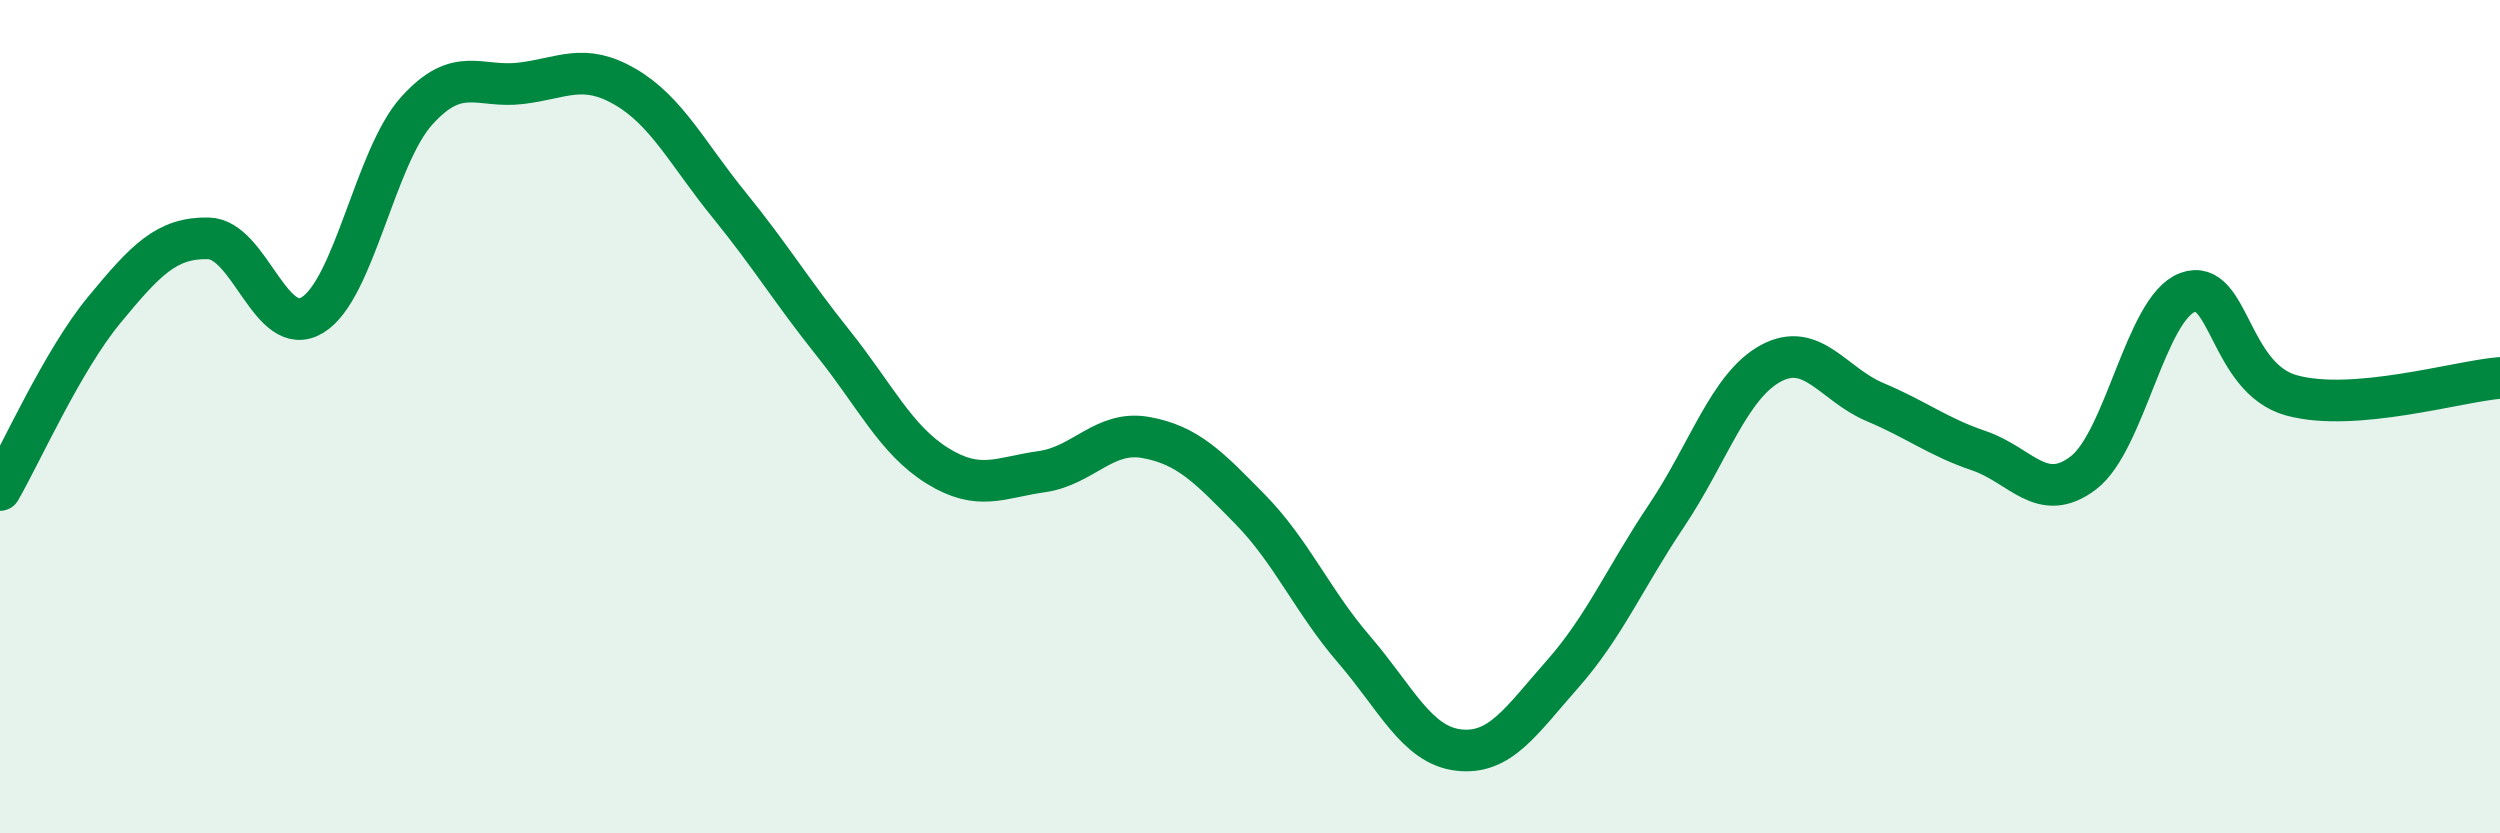
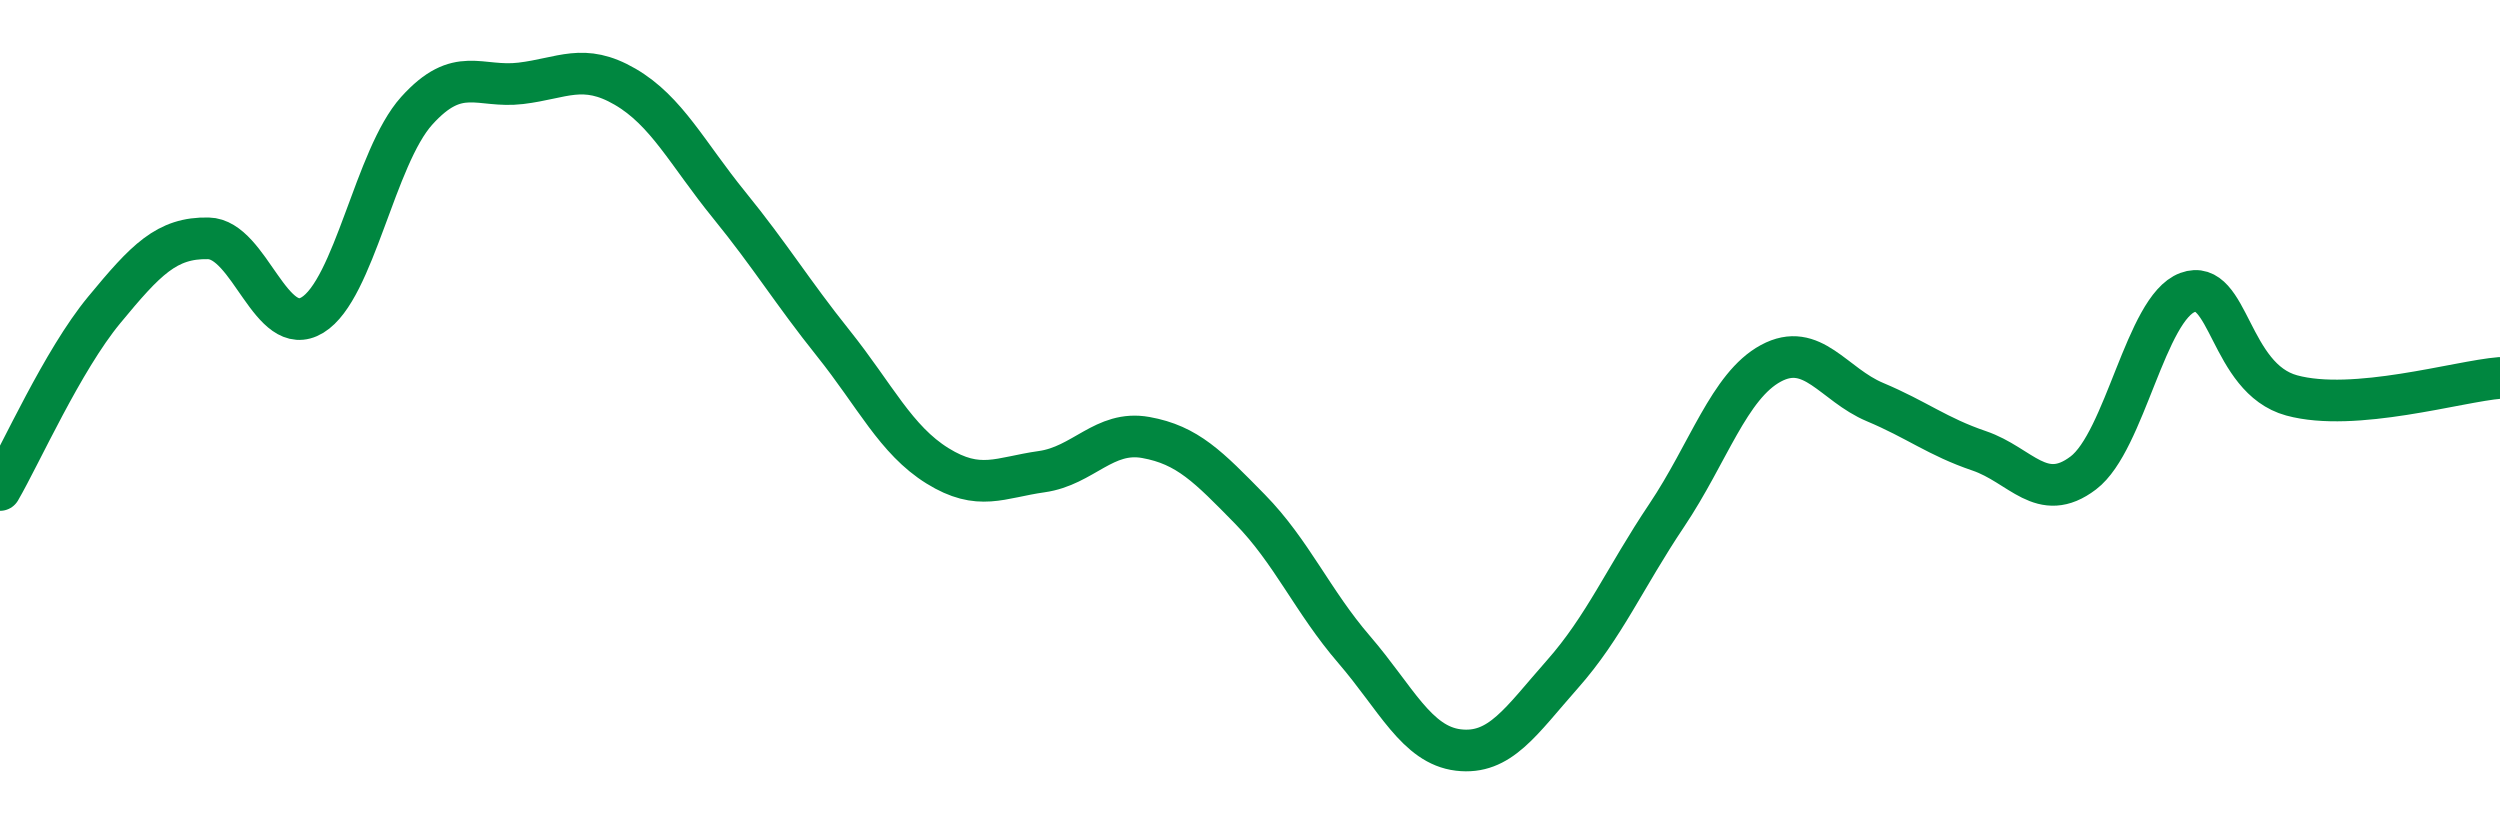
<svg xmlns="http://www.w3.org/2000/svg" width="60" height="20" viewBox="0 0 60 20">
-   <path d="M 0,11.76 C 0.5,10.9 1.5,8.65 2.5,7.44 C 3.5,6.23 4,5.7 5,5.72 C 6,5.74 6.5,8.17 7.5,7.56 C 8.5,6.95 9,3.77 10,2.66 C 11,1.55 11.5,2.12 12.5,2 C 13.5,1.88 14,1.5 15,2.08 C 16,2.66 16.5,3.69 17.5,4.92 C 18.5,6.15 19,6.99 20,8.24 C 21,9.49 21.5,10.56 22.5,11.18 C 23.5,11.8 24,11.46 25,11.32 C 26,11.18 26.5,10.32 27.5,10.5 C 28.5,10.68 29,11.2 30,12.22 C 31,13.24 31.5,14.43 32.5,15.59 C 33.5,16.75 34,17.88 35,18 C 36,18.12 36.5,17.31 37.5,16.18 C 38.5,15.05 39,13.86 40,12.37 C 41,10.88 41.5,9.26 42.5,8.72 C 43.5,8.18 44,9.23 45,9.65 C 46,10.07 46.5,10.48 47.5,10.82 C 48.5,11.16 49,12.11 50,11.35 C 51,10.59 51.5,7.39 52.5,7.02 C 53.5,6.65 53.5,9.08 55,9.49 C 56.5,9.9 59,9.15 60,9.07L60 20L0 20Z" fill="#008740" opacity="0.1" stroke-linecap="round" stroke-linejoin="round" />
  <path d="M 0,11.76 C 0.5,10.9 1.5,8.65 2.5,7.44 C 3.5,6.23 4,5.7 5,5.72 C 6,5.74 6.5,8.17 7.5,7.56 C 8.5,6.95 9,3.77 10,2.66 C 11,1.55 11.5,2.12 12.5,2 C 13.5,1.88 14,1.5 15,2.08 C 16,2.66 16.5,3.69 17.5,4.92 C 18.5,6.15 19,6.99 20,8.24 C 21,9.49 21.5,10.56 22.5,11.18 C 23.5,11.8 24,11.46 25,11.32 C 26,11.18 26.5,10.32 27.5,10.5 C 28.5,10.68 29,11.2 30,12.22 C 31,13.24 31.5,14.43 32.5,15.59 C 33.5,16.75 34,17.88 35,18 C 36,18.12 36.5,17.31 37.5,16.18 C 38.5,15.05 39,13.86 40,12.37 C 41,10.88 41.5,9.26 42.5,8.72 C 43.5,8.18 44,9.23 45,9.65 C 46,10.07 46.5,10.48 47.5,10.82 C 48.5,11.16 49,12.11 50,11.35 C 51,10.59 51.5,7.39 52.5,7.02 C 53.5,6.65 53.5,9.08 55,9.49 C 56.5,9.9 59,9.15 60,9.07" stroke="#008740" stroke-width="1" fill="none" stroke-linecap="round" stroke-linejoin="round" />
</svg>